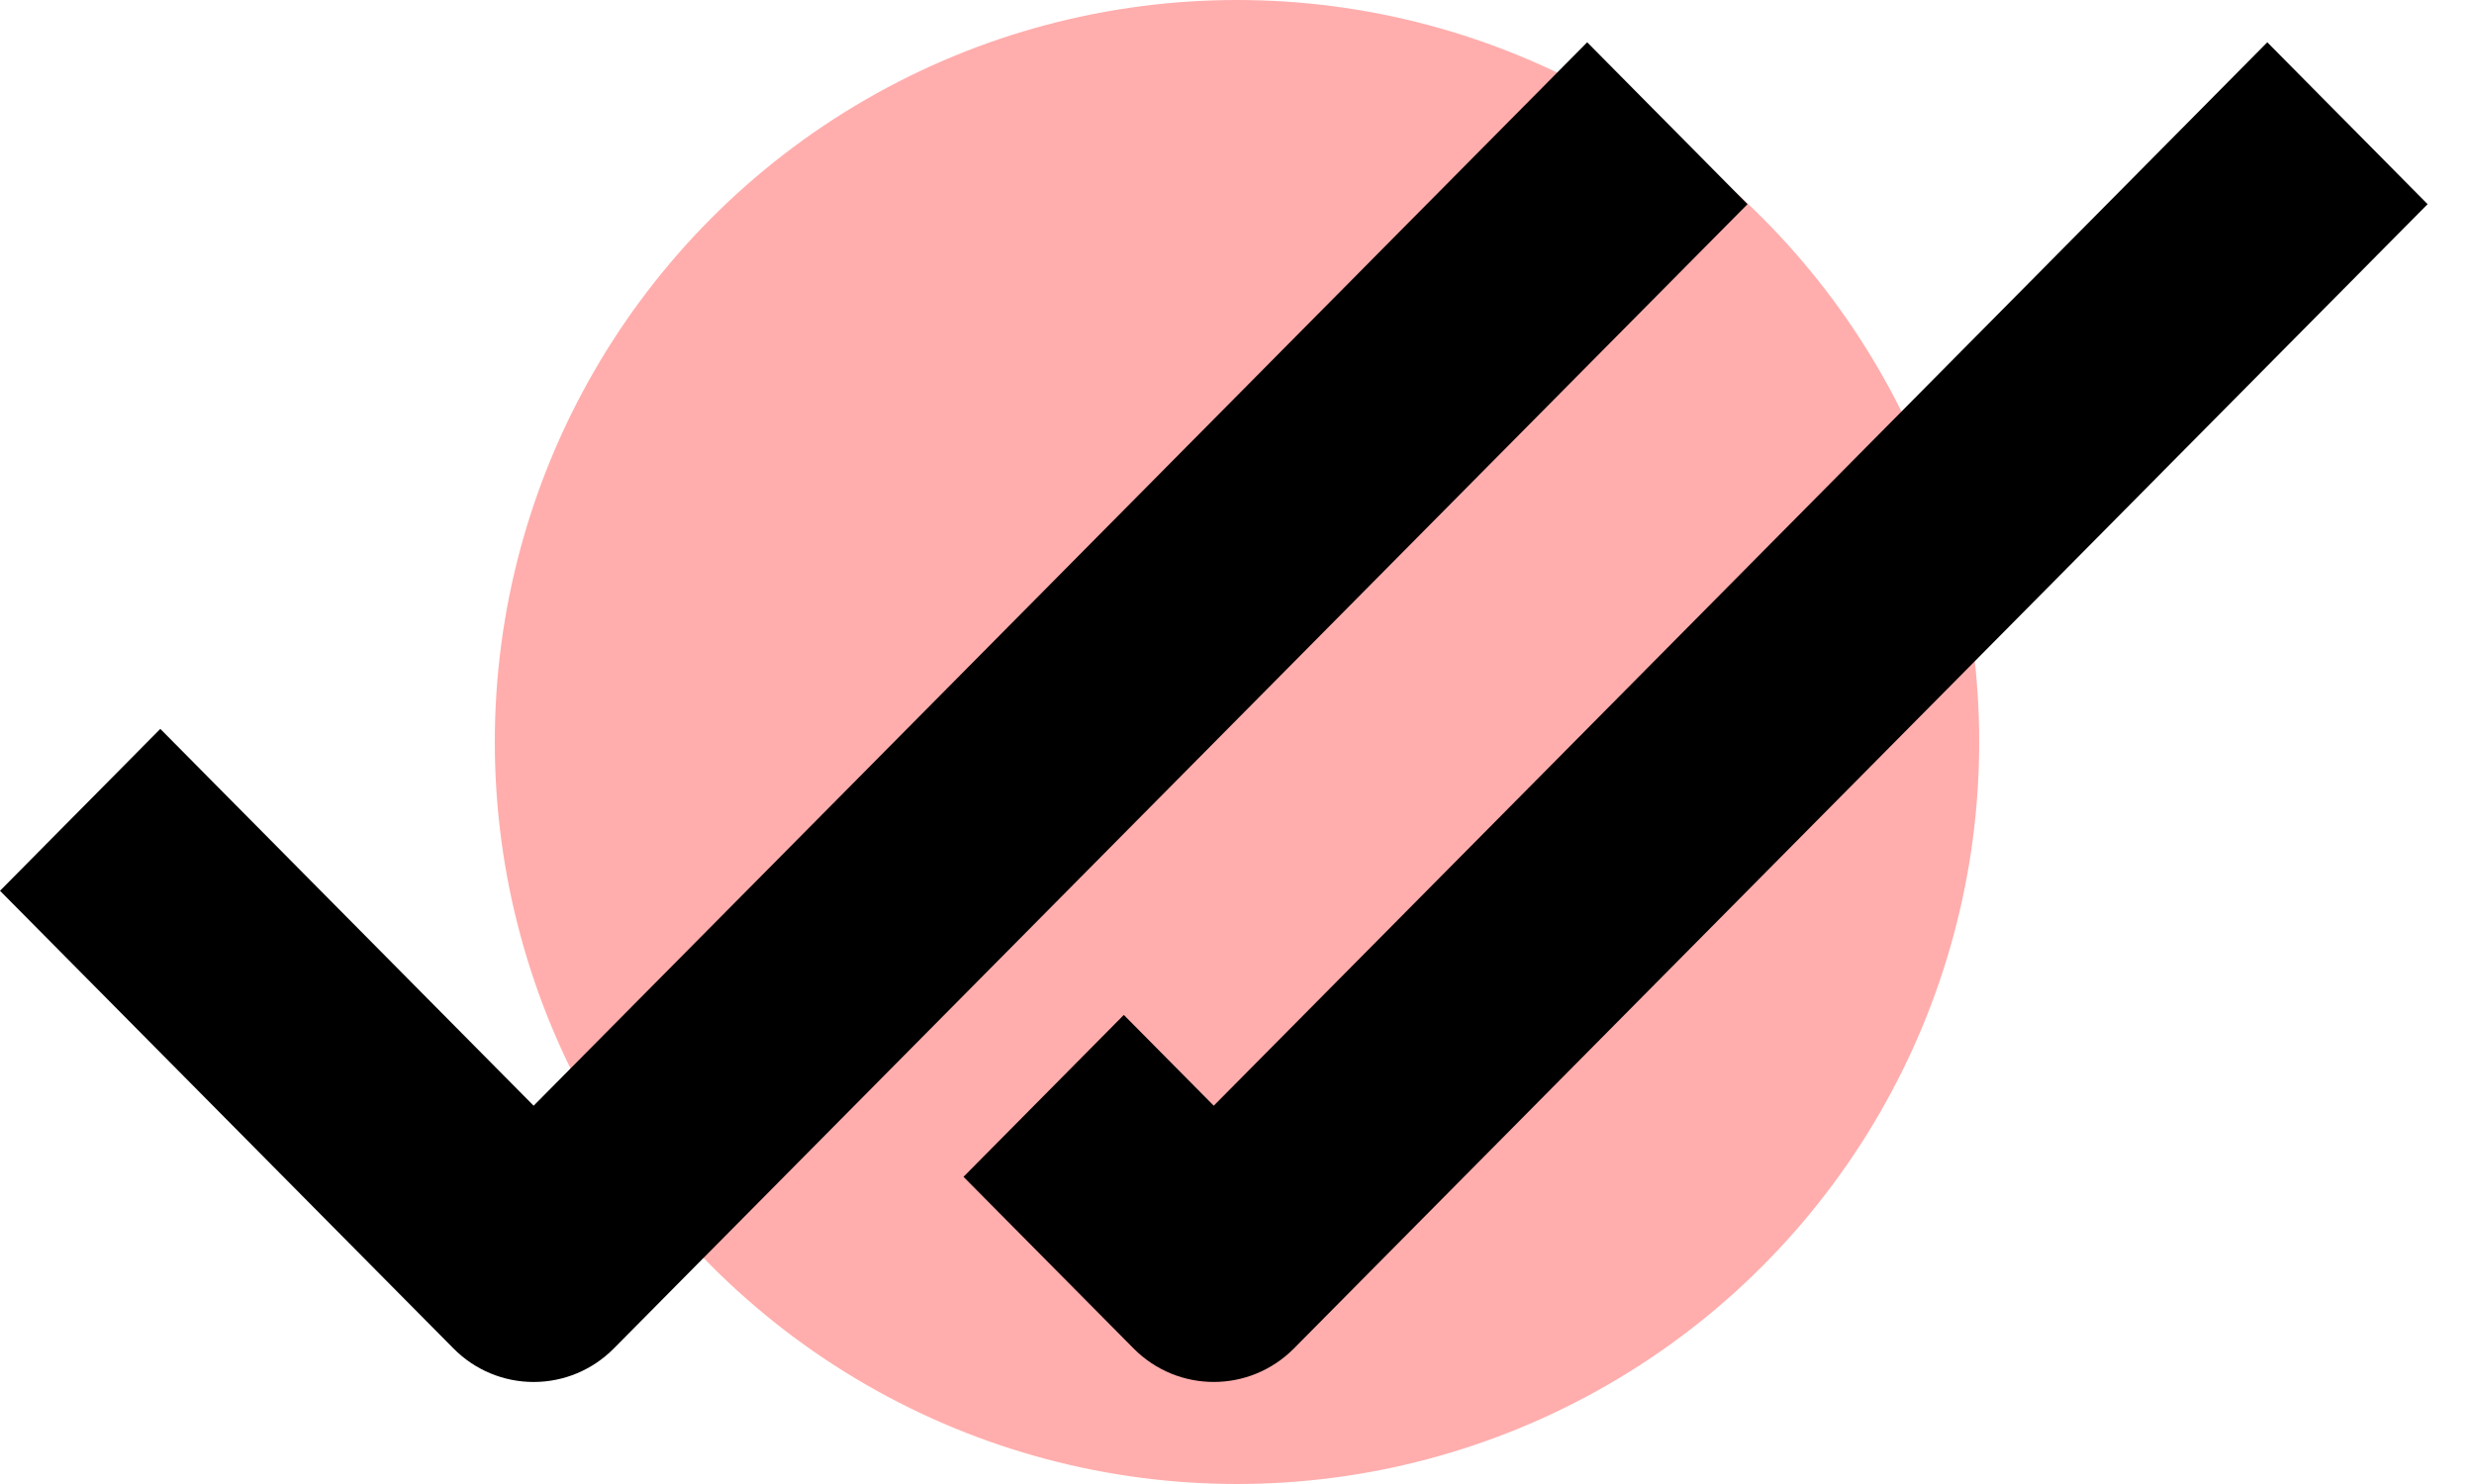
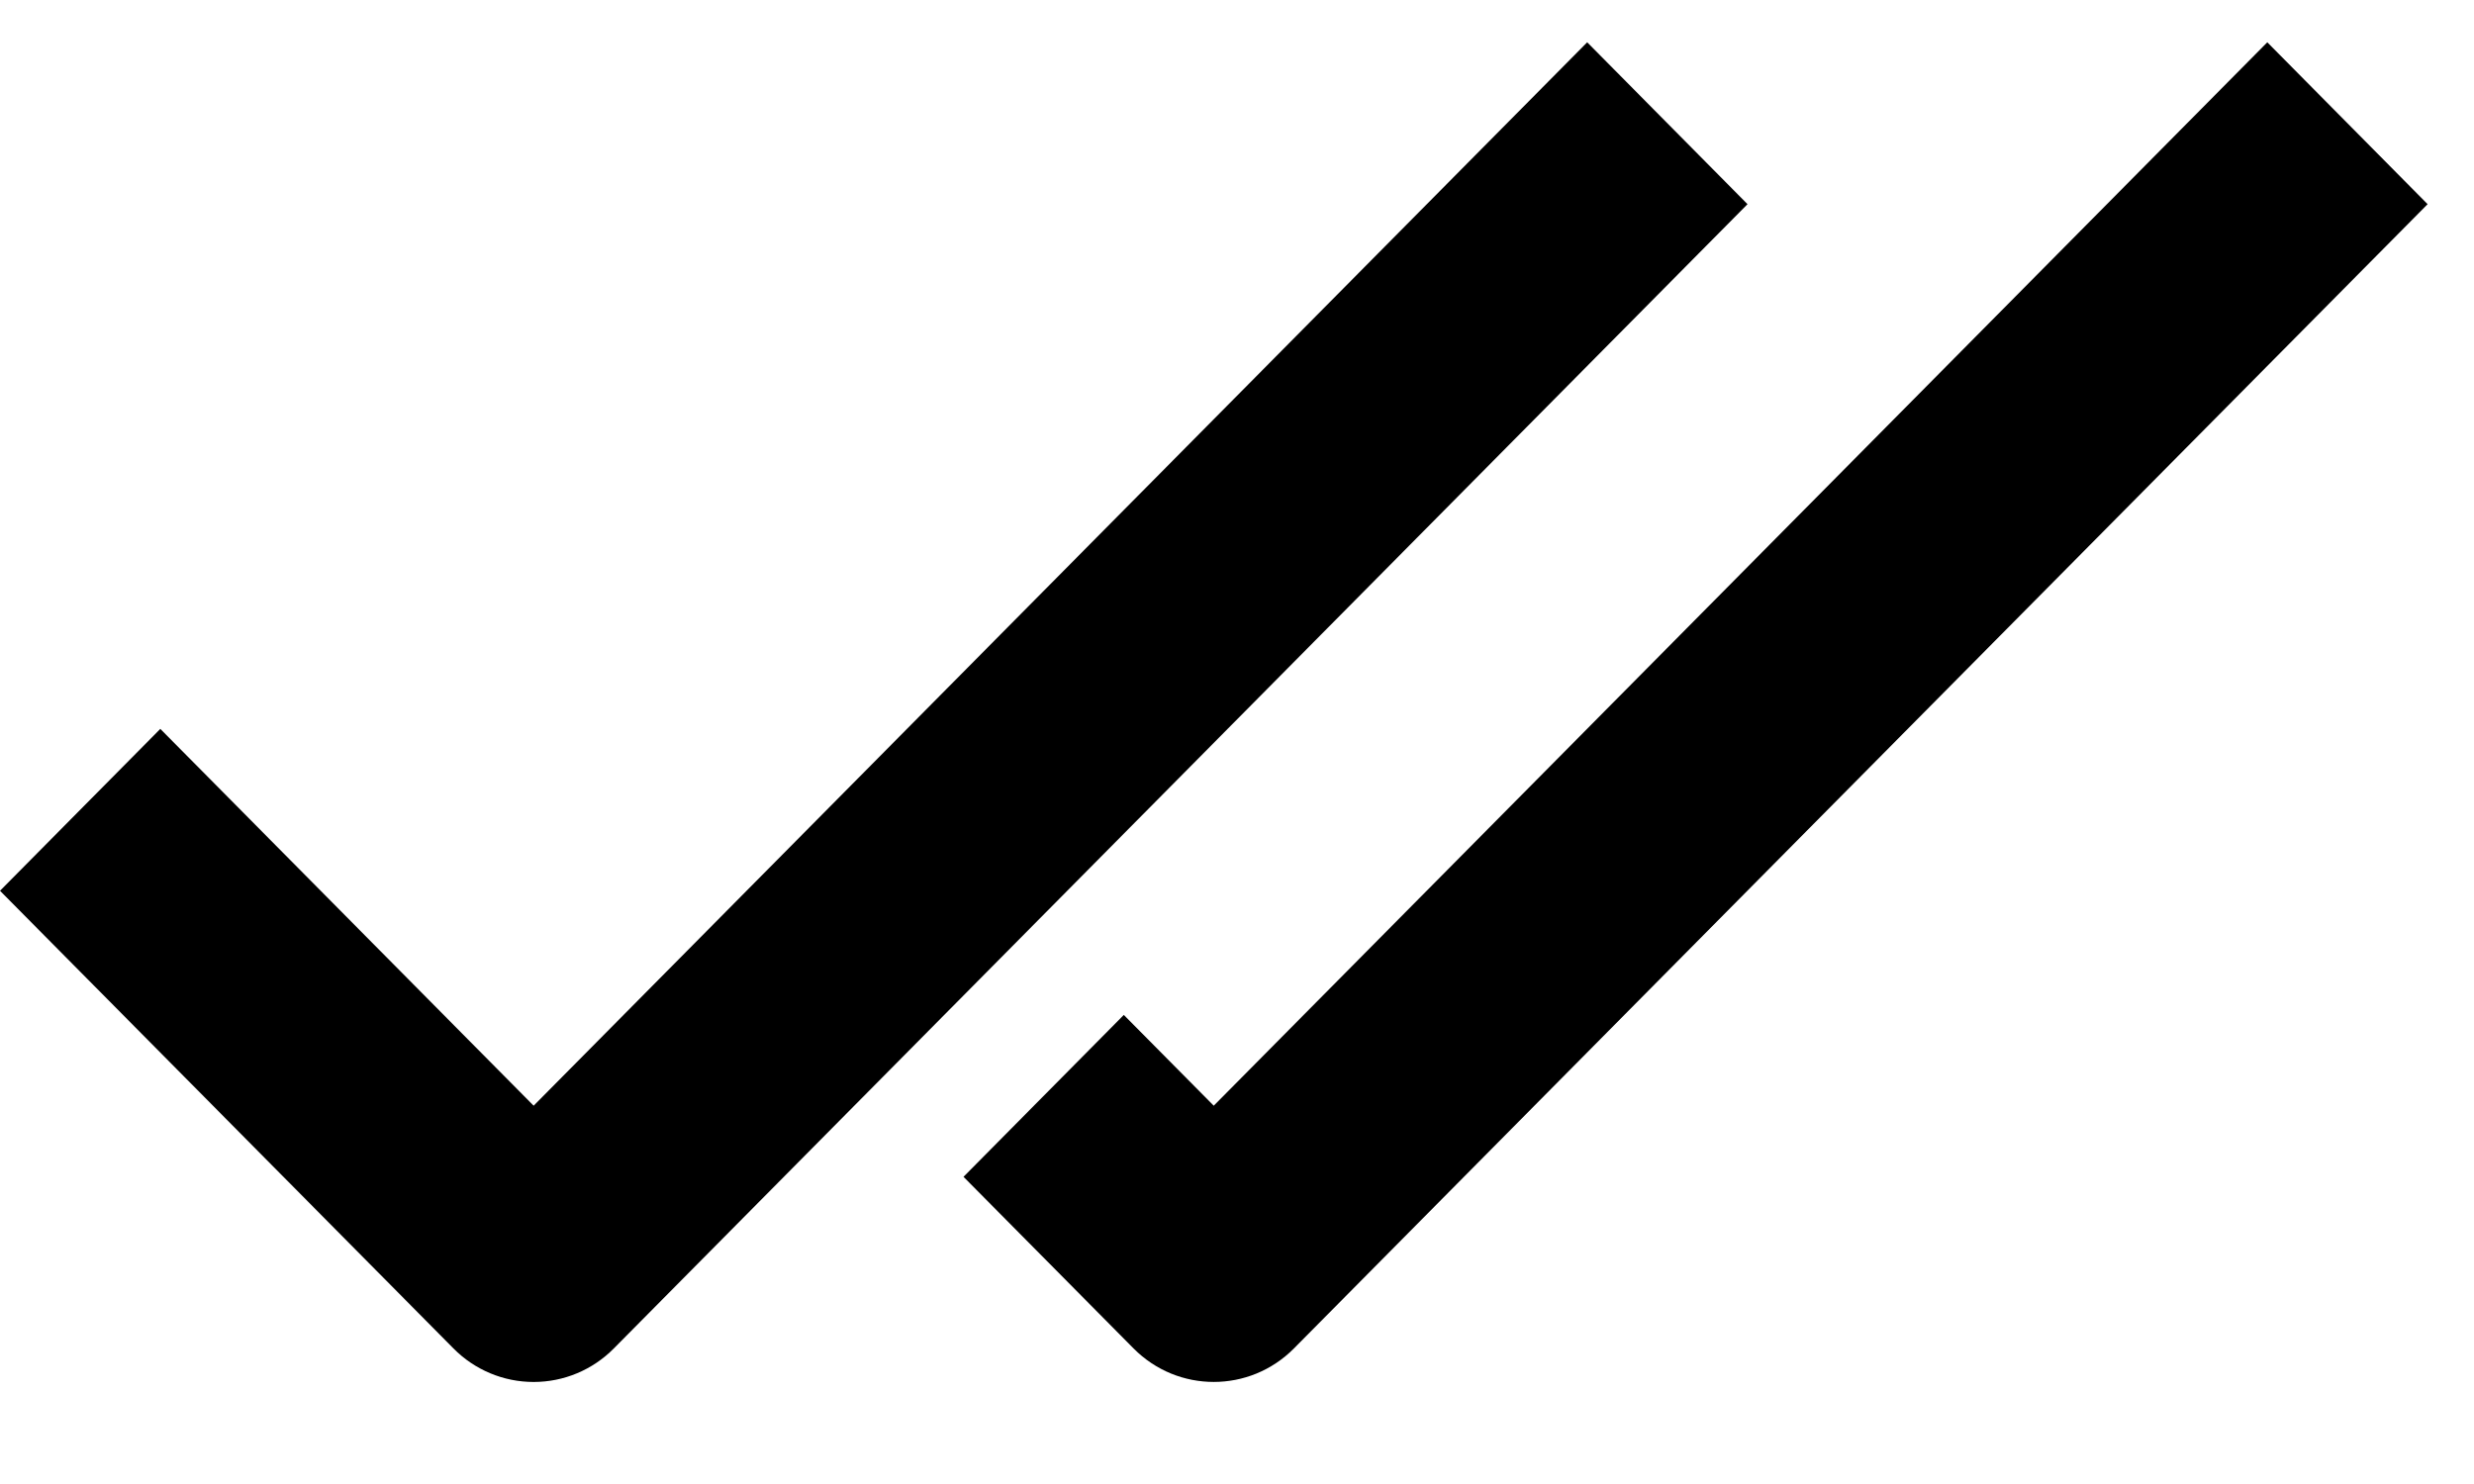
<svg xmlns="http://www.w3.org/2000/svg" width="20" height="12" viewBox="0 0 20 12" fill="none">
-   <circle cx="10" cy="6" r="6" fill="#FFAEAD" />
  <path fill-rule="evenodd" clip-rule="evenodd" d="M4.314 8.941L12.831 0.342L14.127 1.651L4.962 10.904C4.79 11.078 4.557 11.175 4.314 11.175C4.071 11.175 3.838 11.078 3.666 10.904L0 7.203L1.296 5.894L4.314 8.941Z" fill="black" />
  <path fill-rule="evenodd" clip-rule="evenodd" d="M9.812 8.941L18.329 0.342L19.625 1.651L10.46 10.904C10.102 11.265 9.522 11.265 9.164 10.904L7.789 9.516L9.085 8.207L9.812 8.941Z" fill="black" />
</svg>